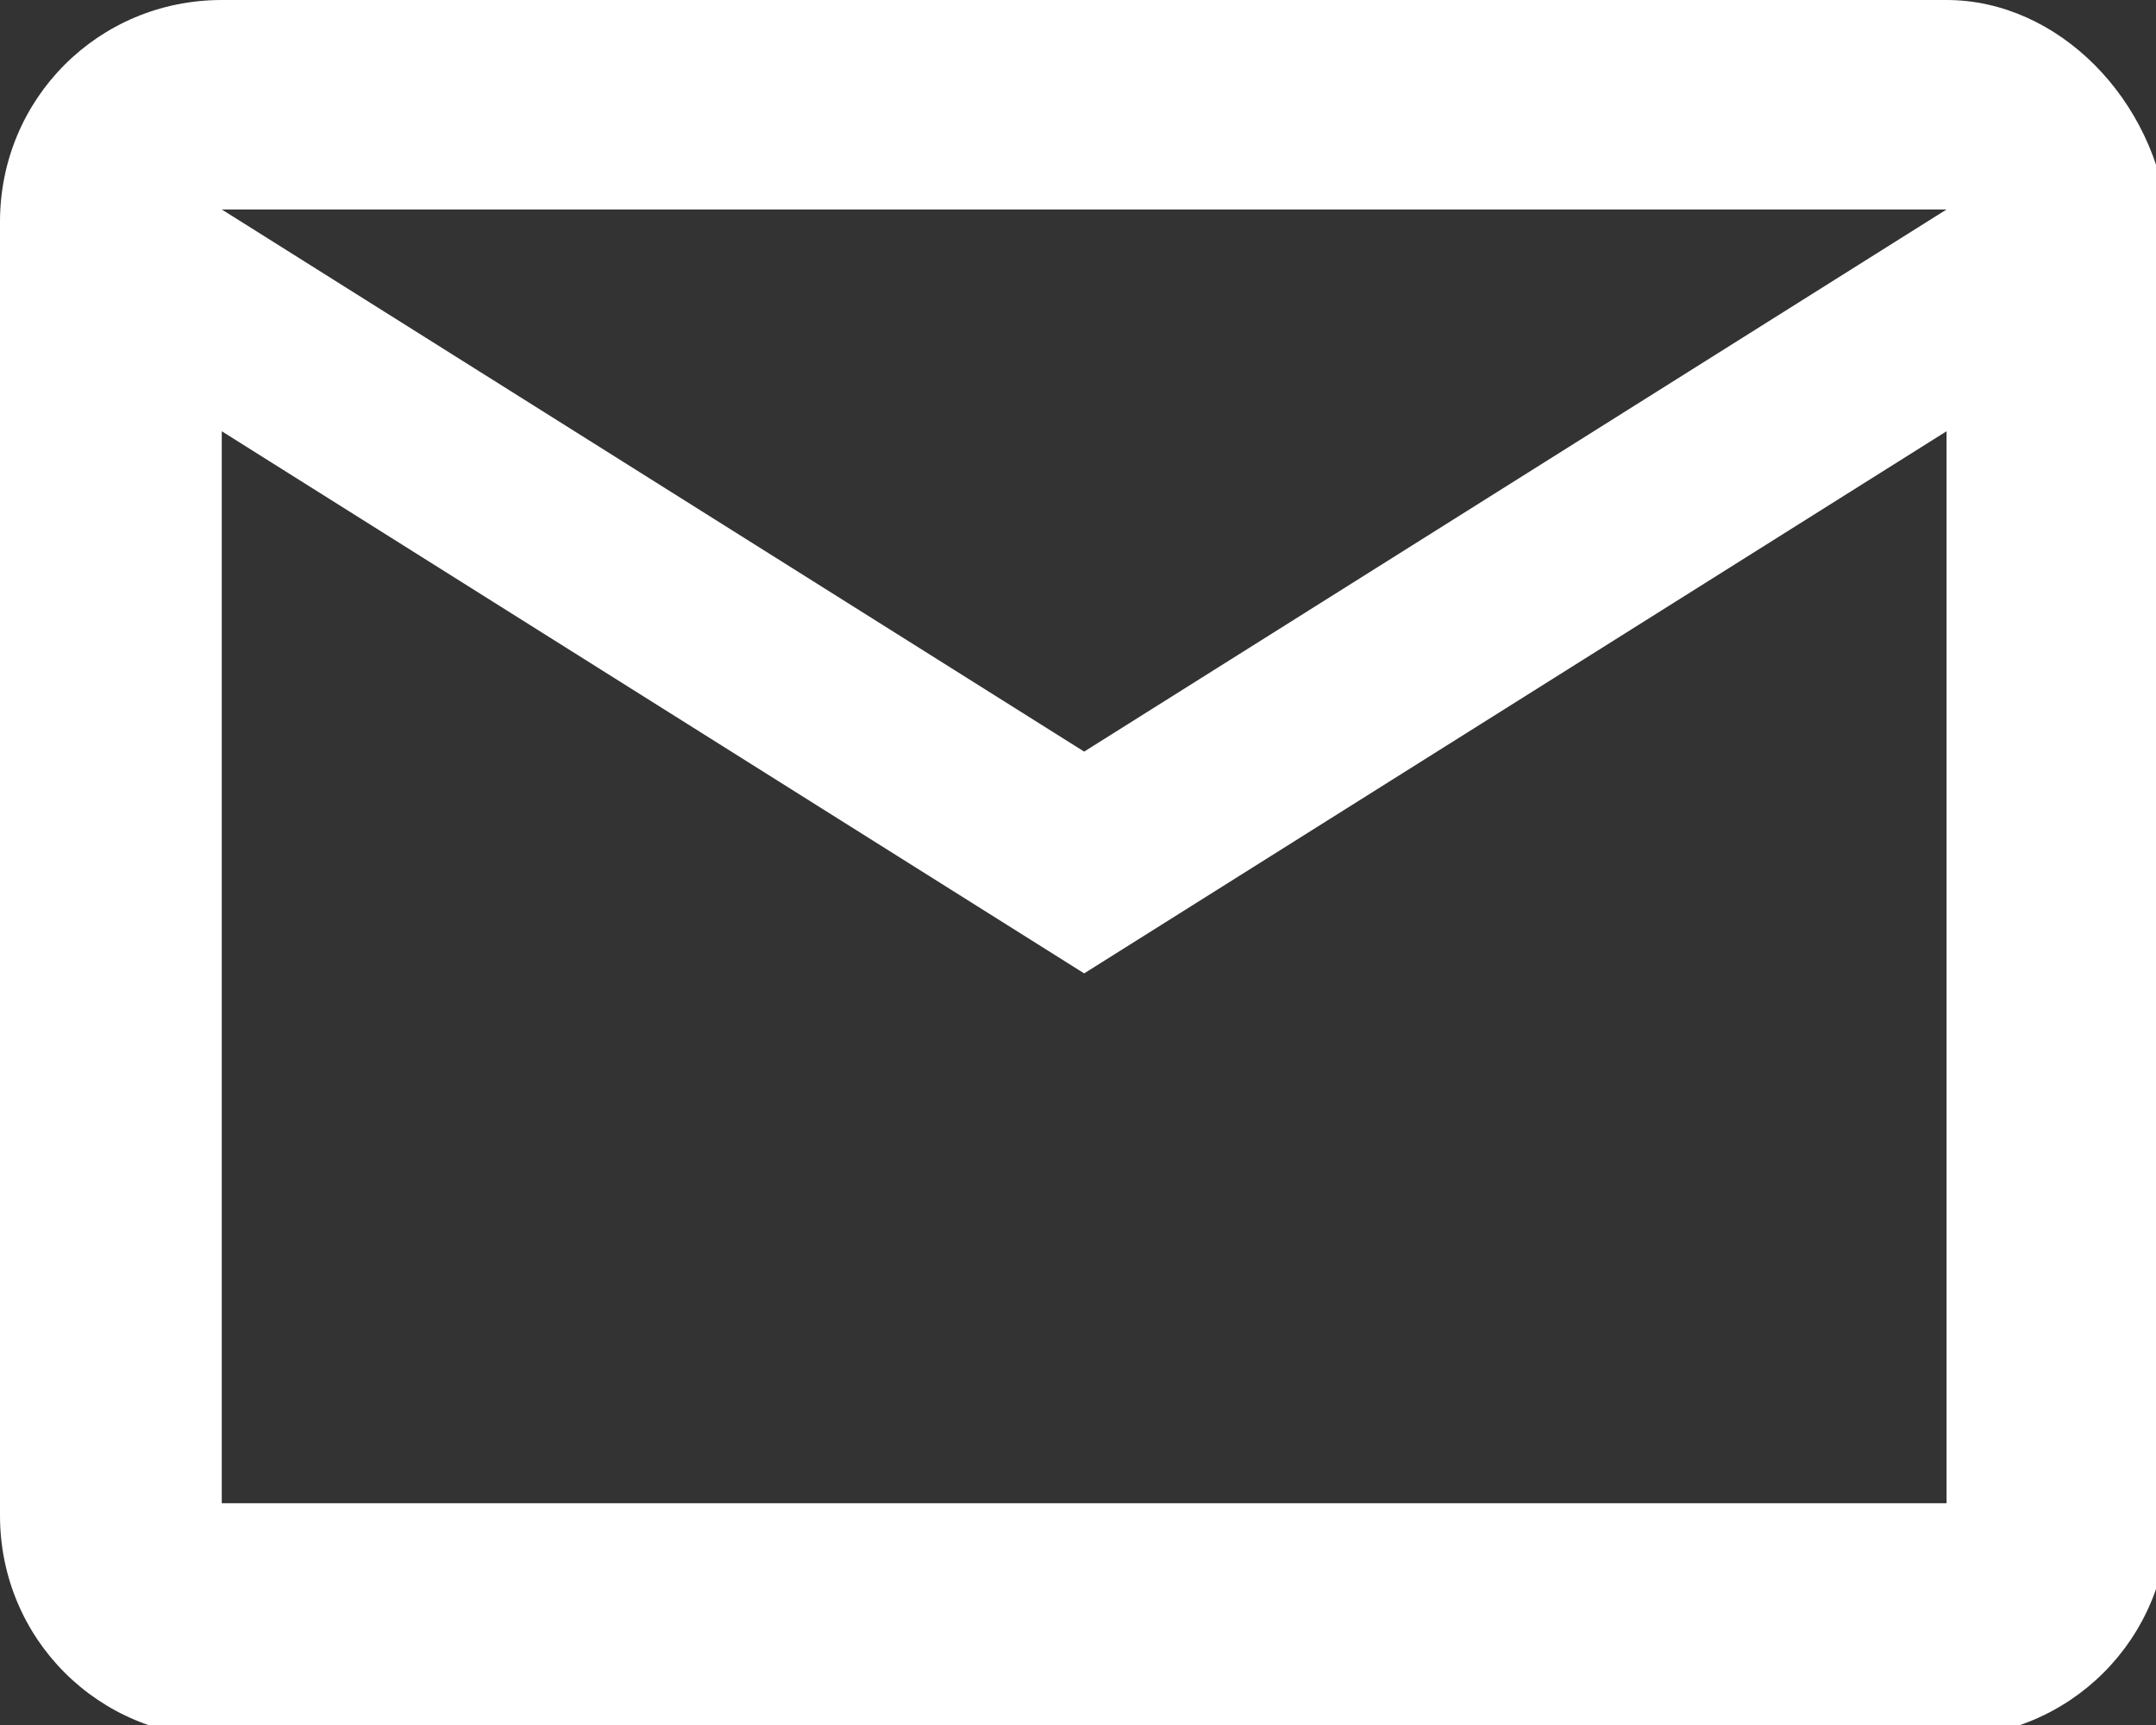
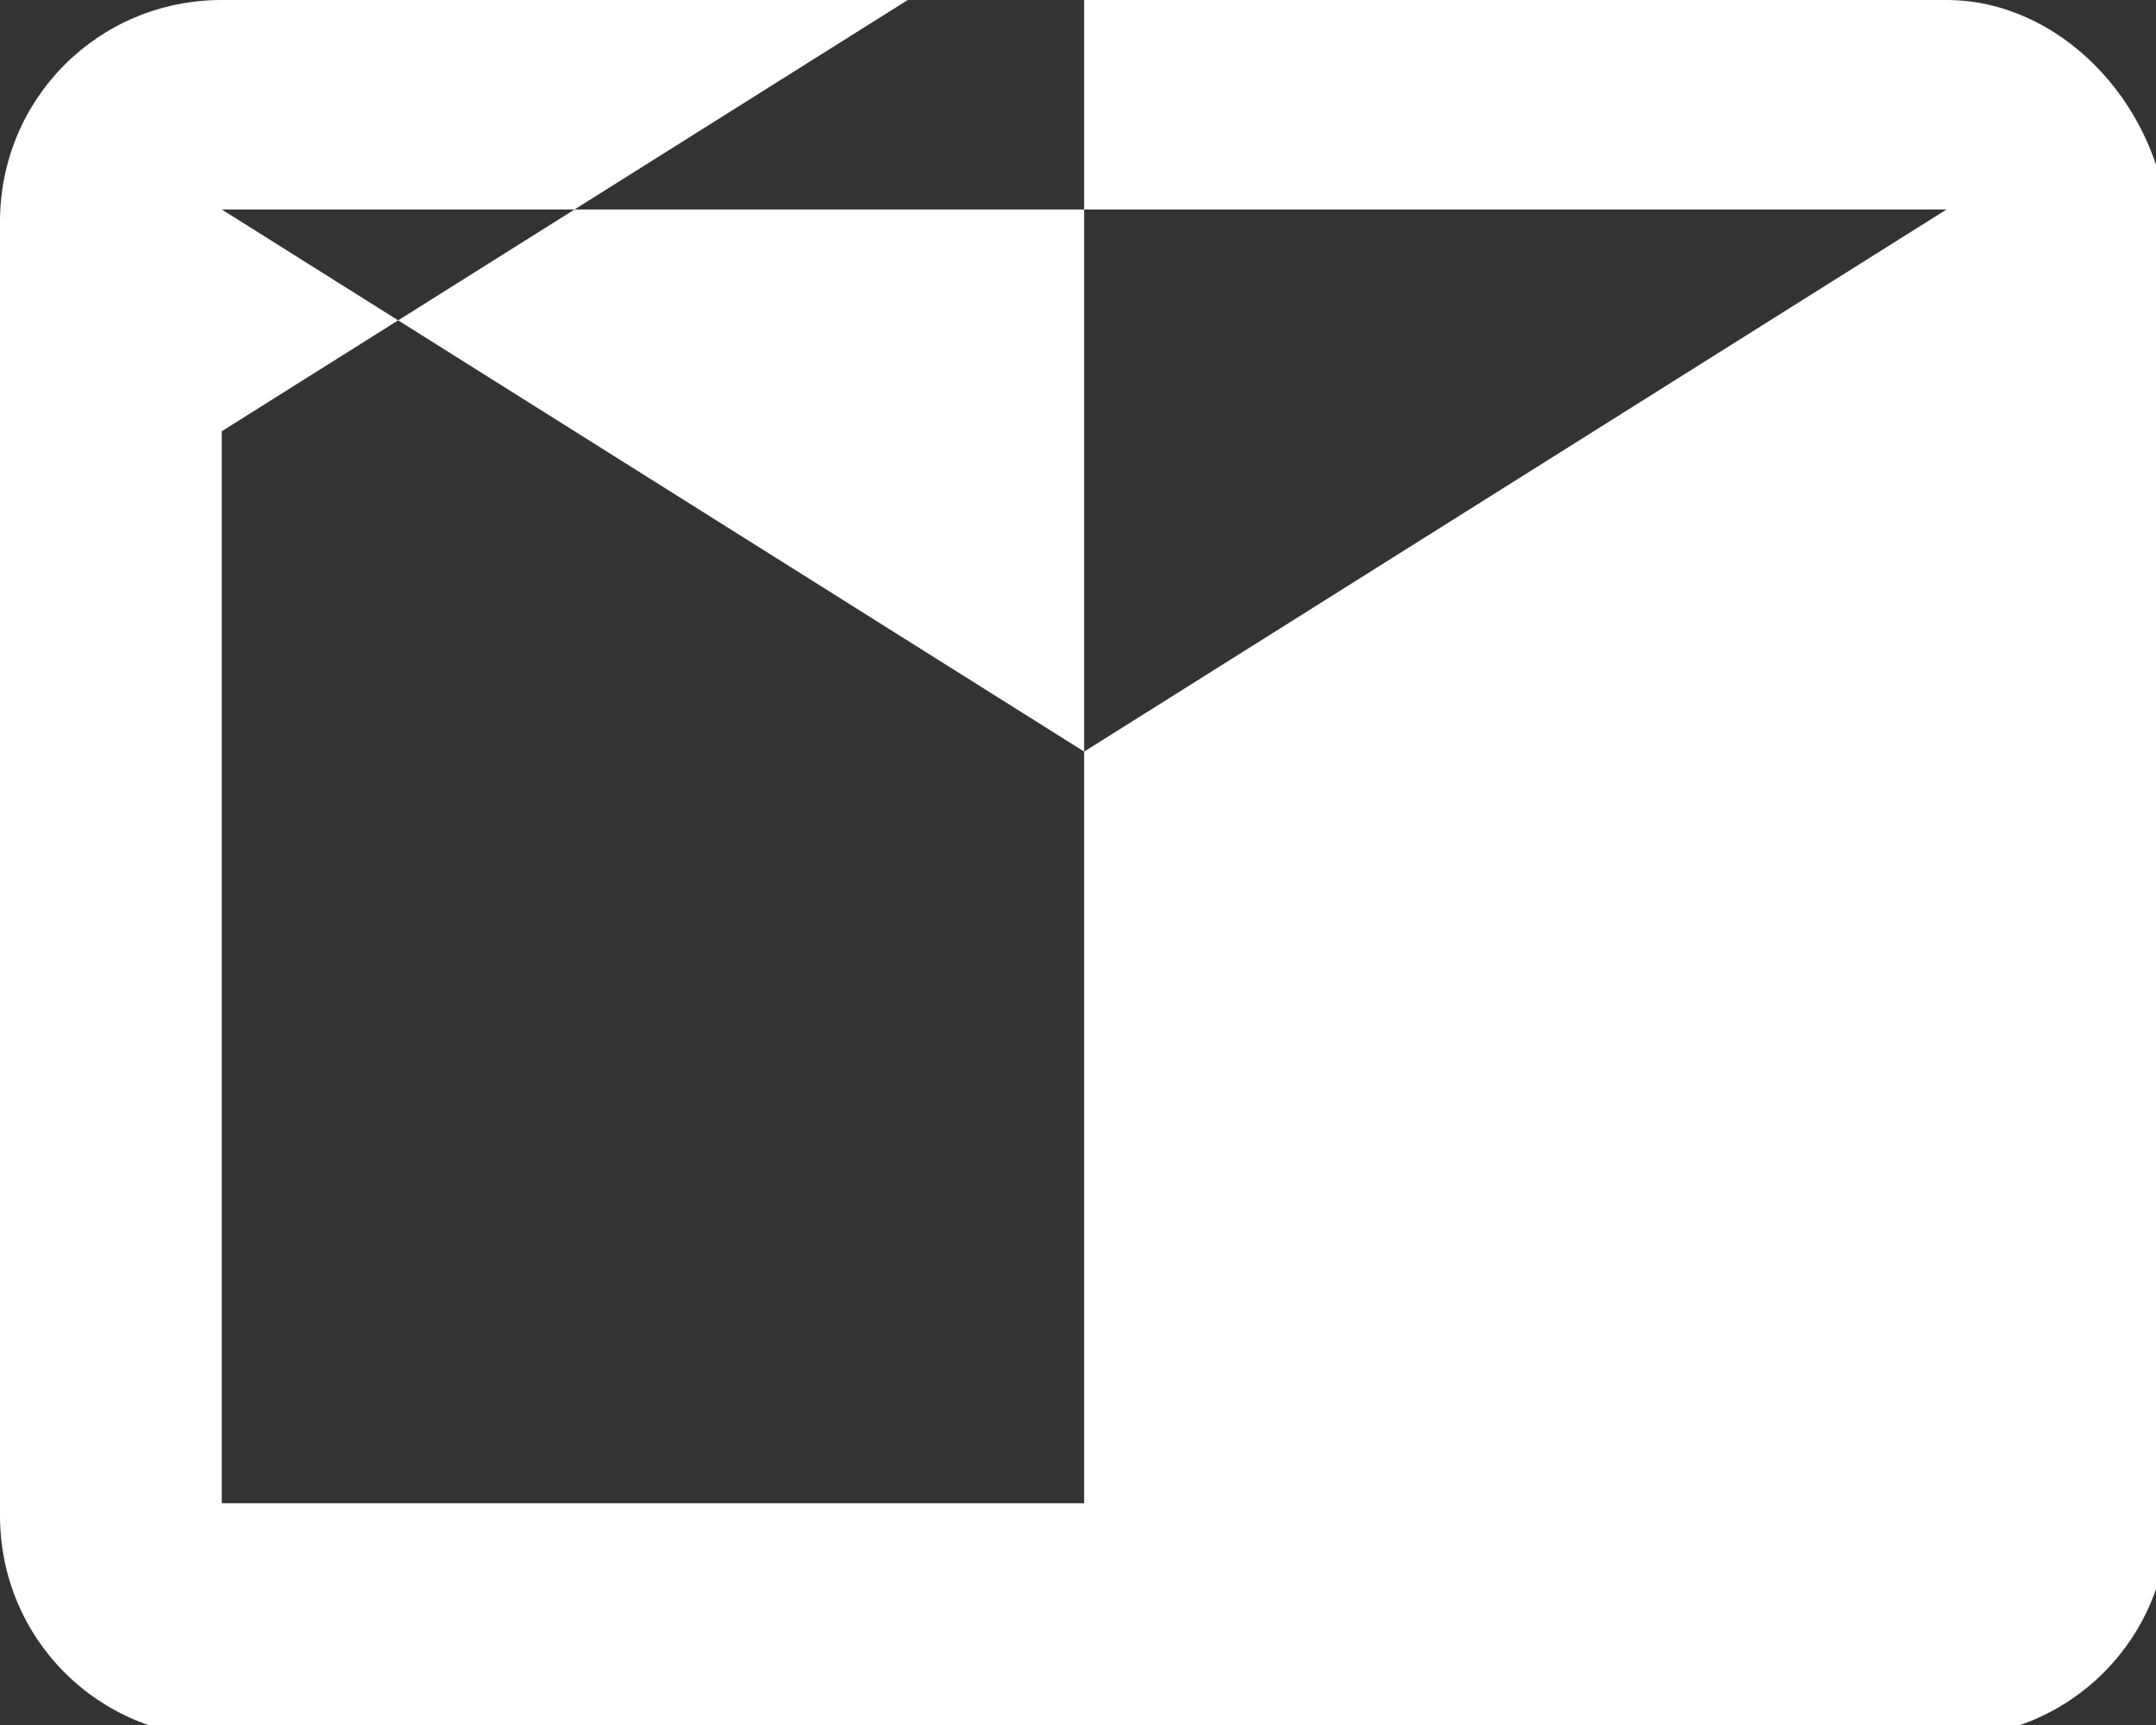
<svg xmlns="http://www.w3.org/2000/svg" version="1.1" id="レイヤー_1" x="0px" y="0px" viewBox="0 0 17.5 14" style="enable-background:new 0 0 17.5 14;" xml:space="preserve">
  <rect x="0" y="0" width="17.5" height="14" fill="#333333" stroke="none" />
  <style type="text/css">
	.st0{fill:#FFFFFF;}
</style>
-   <path class="st0" d="M15.8,0h-14C0.8,0,0,0.8,0,1.8l0,10.5c0,1,0.8,1.8,1.8,1.8h14c1,0,1.8-0.8,1.8-1.8V1.8C17.5,0.8,16.7,0,15.8,0z   M15.8,12.2h-14V3.5l7,4.4l7-4.4V12.2z M8.8,6.1l-7-4.4h14L8.8,6.1z" />
+   <path class="st0" d="M15.8,0h-14C0.8,0,0,0.8,0,1.8l0,10.5c0,1,0.8,1.8,1.8,1.8h14c1,0,1.8-0.8,1.8-1.8V1.8C17.5,0.8,16.7,0,15.8,0z   M15.8,12.2h-14V3.5l7-4.4V12.2z M8.8,6.1l-7-4.4h14L8.8,6.1z" />
</svg>